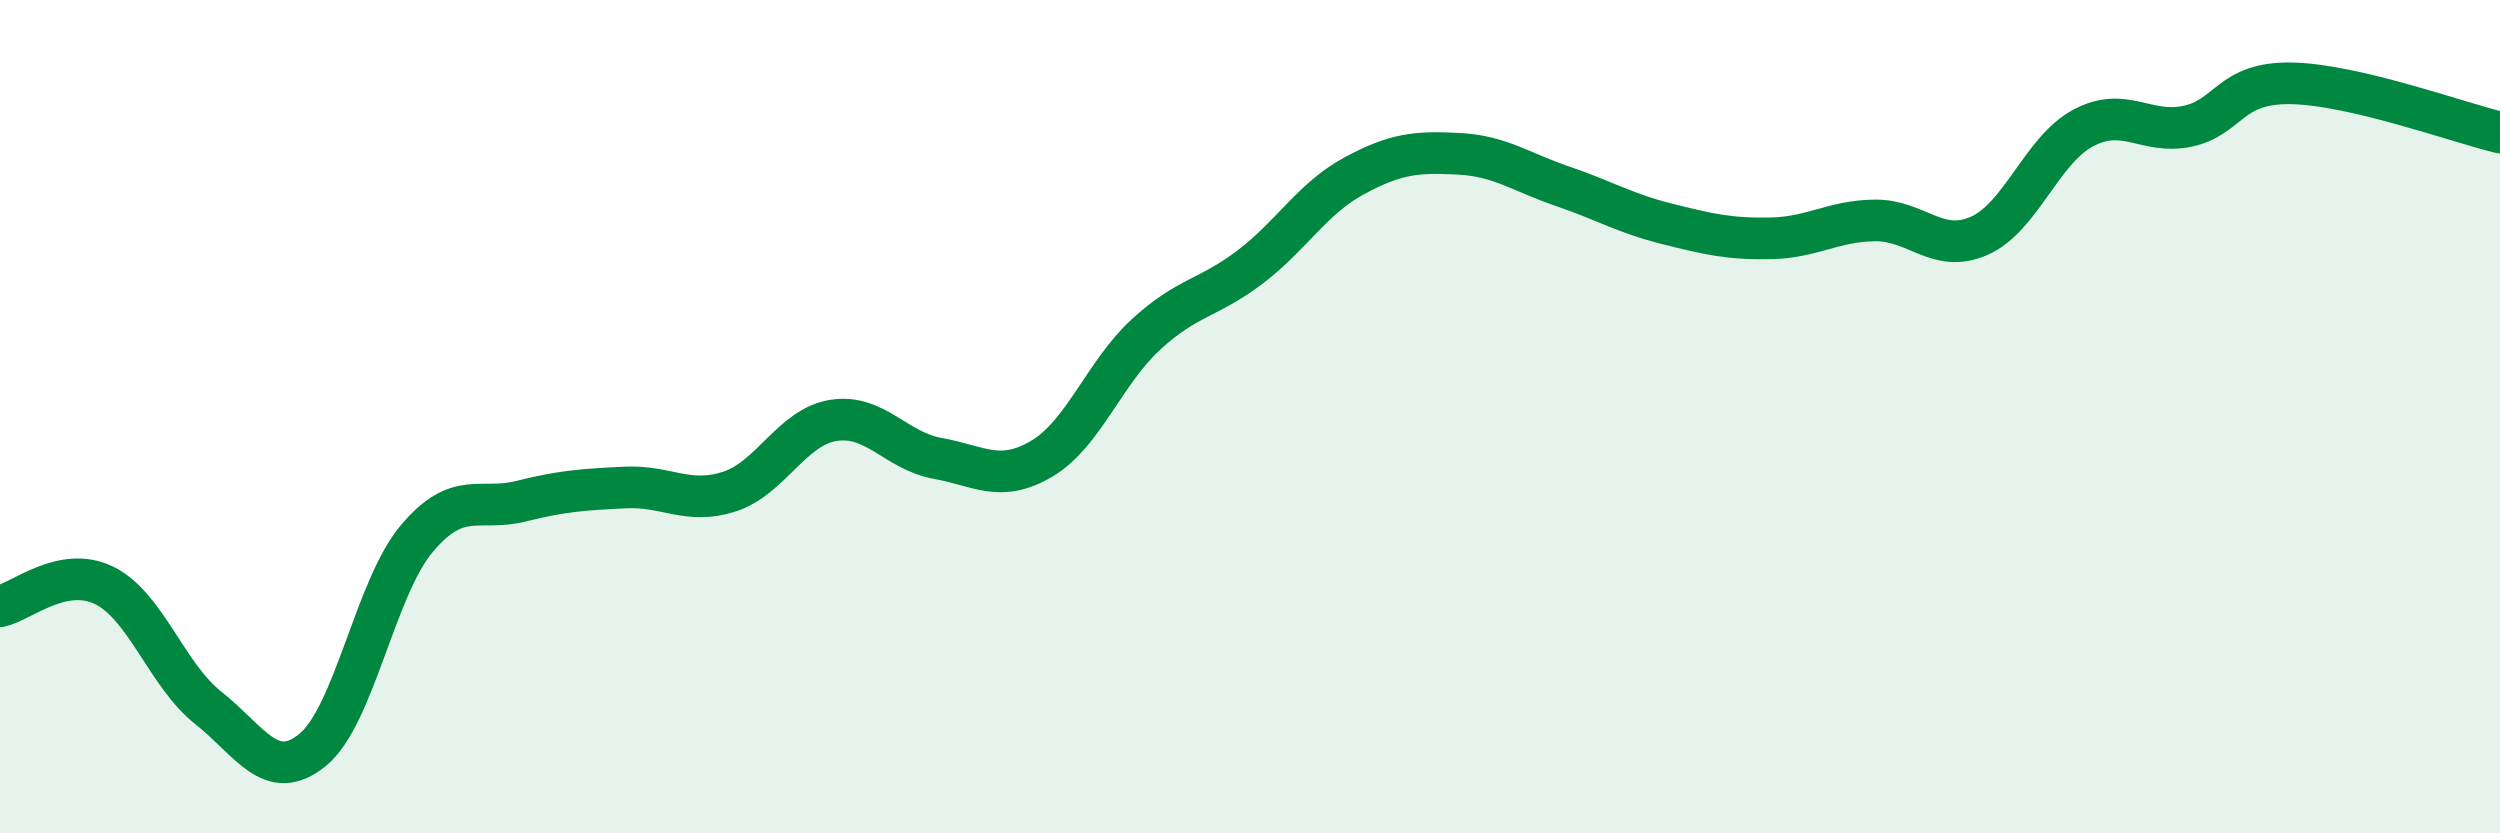
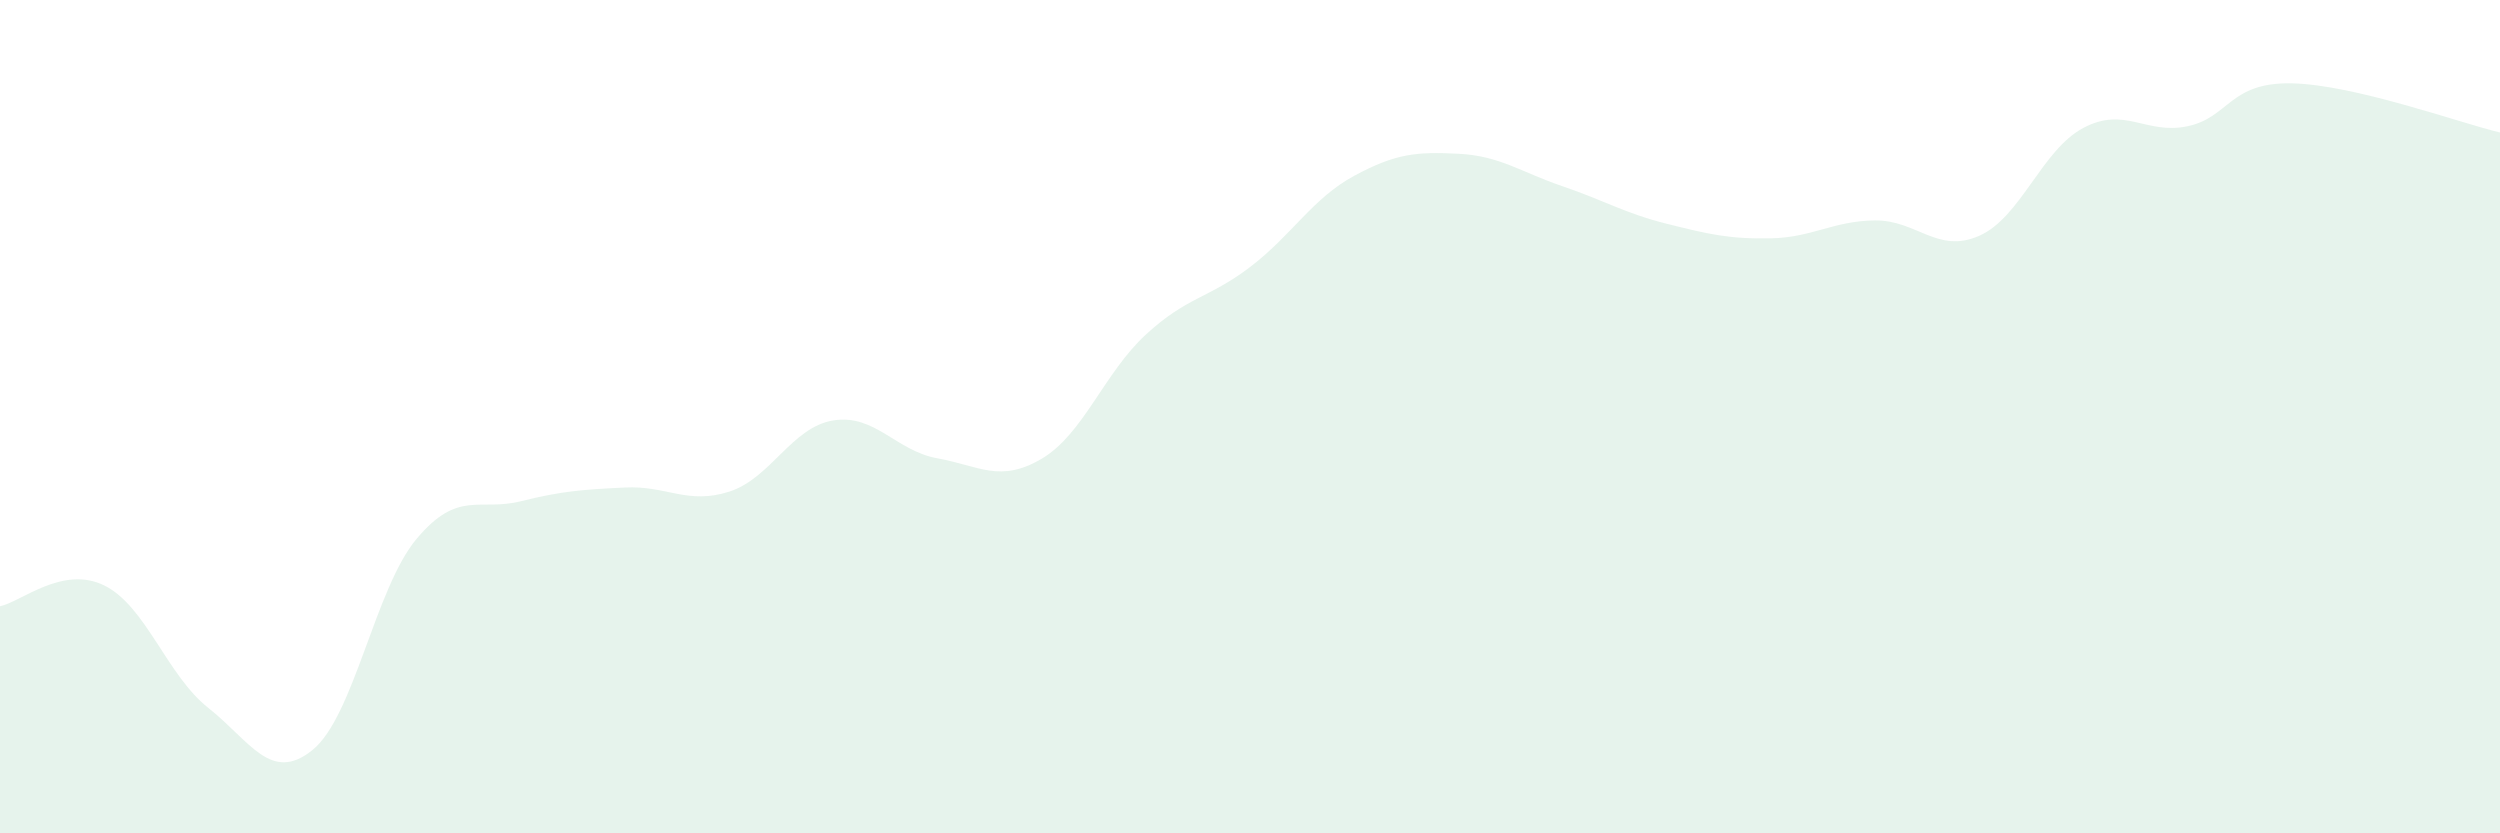
<svg xmlns="http://www.w3.org/2000/svg" width="60" height="20" viewBox="0 0 60 20">
  <path d="M 0,14.55 C 0.5,14.45 1.5,13.56 2.5,14.05 C 3.5,14.54 4,16.2 5,16.99 C 6,17.78 6.5,18.81 7.5,18 C 8.5,17.19 9,14.12 10,12.93 C 11,11.74 11.5,12.28 12.5,12.03 C 13.5,11.78 14,11.75 15,11.7 C 16,11.65 16.5,12.12 17.5,11.8 C 18.5,11.48 19,10.25 20,10.09 C 21,9.93 21.5,10.82 22.5,11 C 23.5,11.18 24,11.6 25,11.01 C 26,10.42 26.5,8.95 27.5,8.03 C 28.5,7.11 29,7.17 30,6.41 C 31,5.65 31.5,4.76 32.5,4.22 C 33.5,3.68 34,3.64 35,3.69 C 36,3.74 36.5,4.13 37.5,4.47 C 38.5,4.81 39,5.12 40,5.37 C 41,5.62 41.5,5.74 42.5,5.72 C 43.5,5.7 44,5.3 45,5.29 C 46,5.28 46.5,6.1 47.5,5.66 C 48.5,5.22 49,3.6 50,3.07 C 51,2.54 51.5,3.24 52.5,3.03 C 53.5,2.82 53.5,1.97 55,2 C 56.5,2.03 59,2.94 60,3.18L60 20L0 20Z" fill="#008740" opacity="0.1" stroke-linecap="round" stroke-linejoin="round" />
-   <path d="M 0,14.55 C 0.5,14.45 1.5,13.56 2.5,14.05 C 3.5,14.54 4,16.2 5,16.99 C 6,17.78 6.5,18.81 7.5,18 C 8.5,17.19 9,14.12 10,12.93 C 11,11.74 11.5,12.28 12.5,12.03 C 13.5,11.78 14,11.75 15,11.7 C 16,11.65 16.5,12.12 17.5,11.8 C 18.5,11.48 19,10.25 20,10.09 C 21,9.93 21.5,10.82 22.5,11 C 23.5,11.18 24,11.6 25,11.01 C 26,10.42 26.5,8.95 27.5,8.03 C 28.5,7.11 29,7.17 30,6.41 C 31,5.65 31.5,4.76 32.5,4.22 C 33.5,3.68 34,3.64 35,3.69 C 36,3.74 36.5,4.13 37.5,4.47 C 38.5,4.81 39,5.12 40,5.37 C 41,5.62 41.5,5.74 42.5,5.72 C 43.5,5.7 44,5.3 45,5.29 C 46,5.28 46.5,6.1 47.5,5.66 C 48.5,5.22 49,3.6 50,3.07 C 51,2.54 51.5,3.24 52.5,3.03 C 53.5,2.82 53.5,1.97 55,2 C 56.5,2.03 59,2.94 60,3.18" stroke="#008740" stroke-width="1" fill="none" stroke-linecap="round" stroke-linejoin="round" />
</svg>